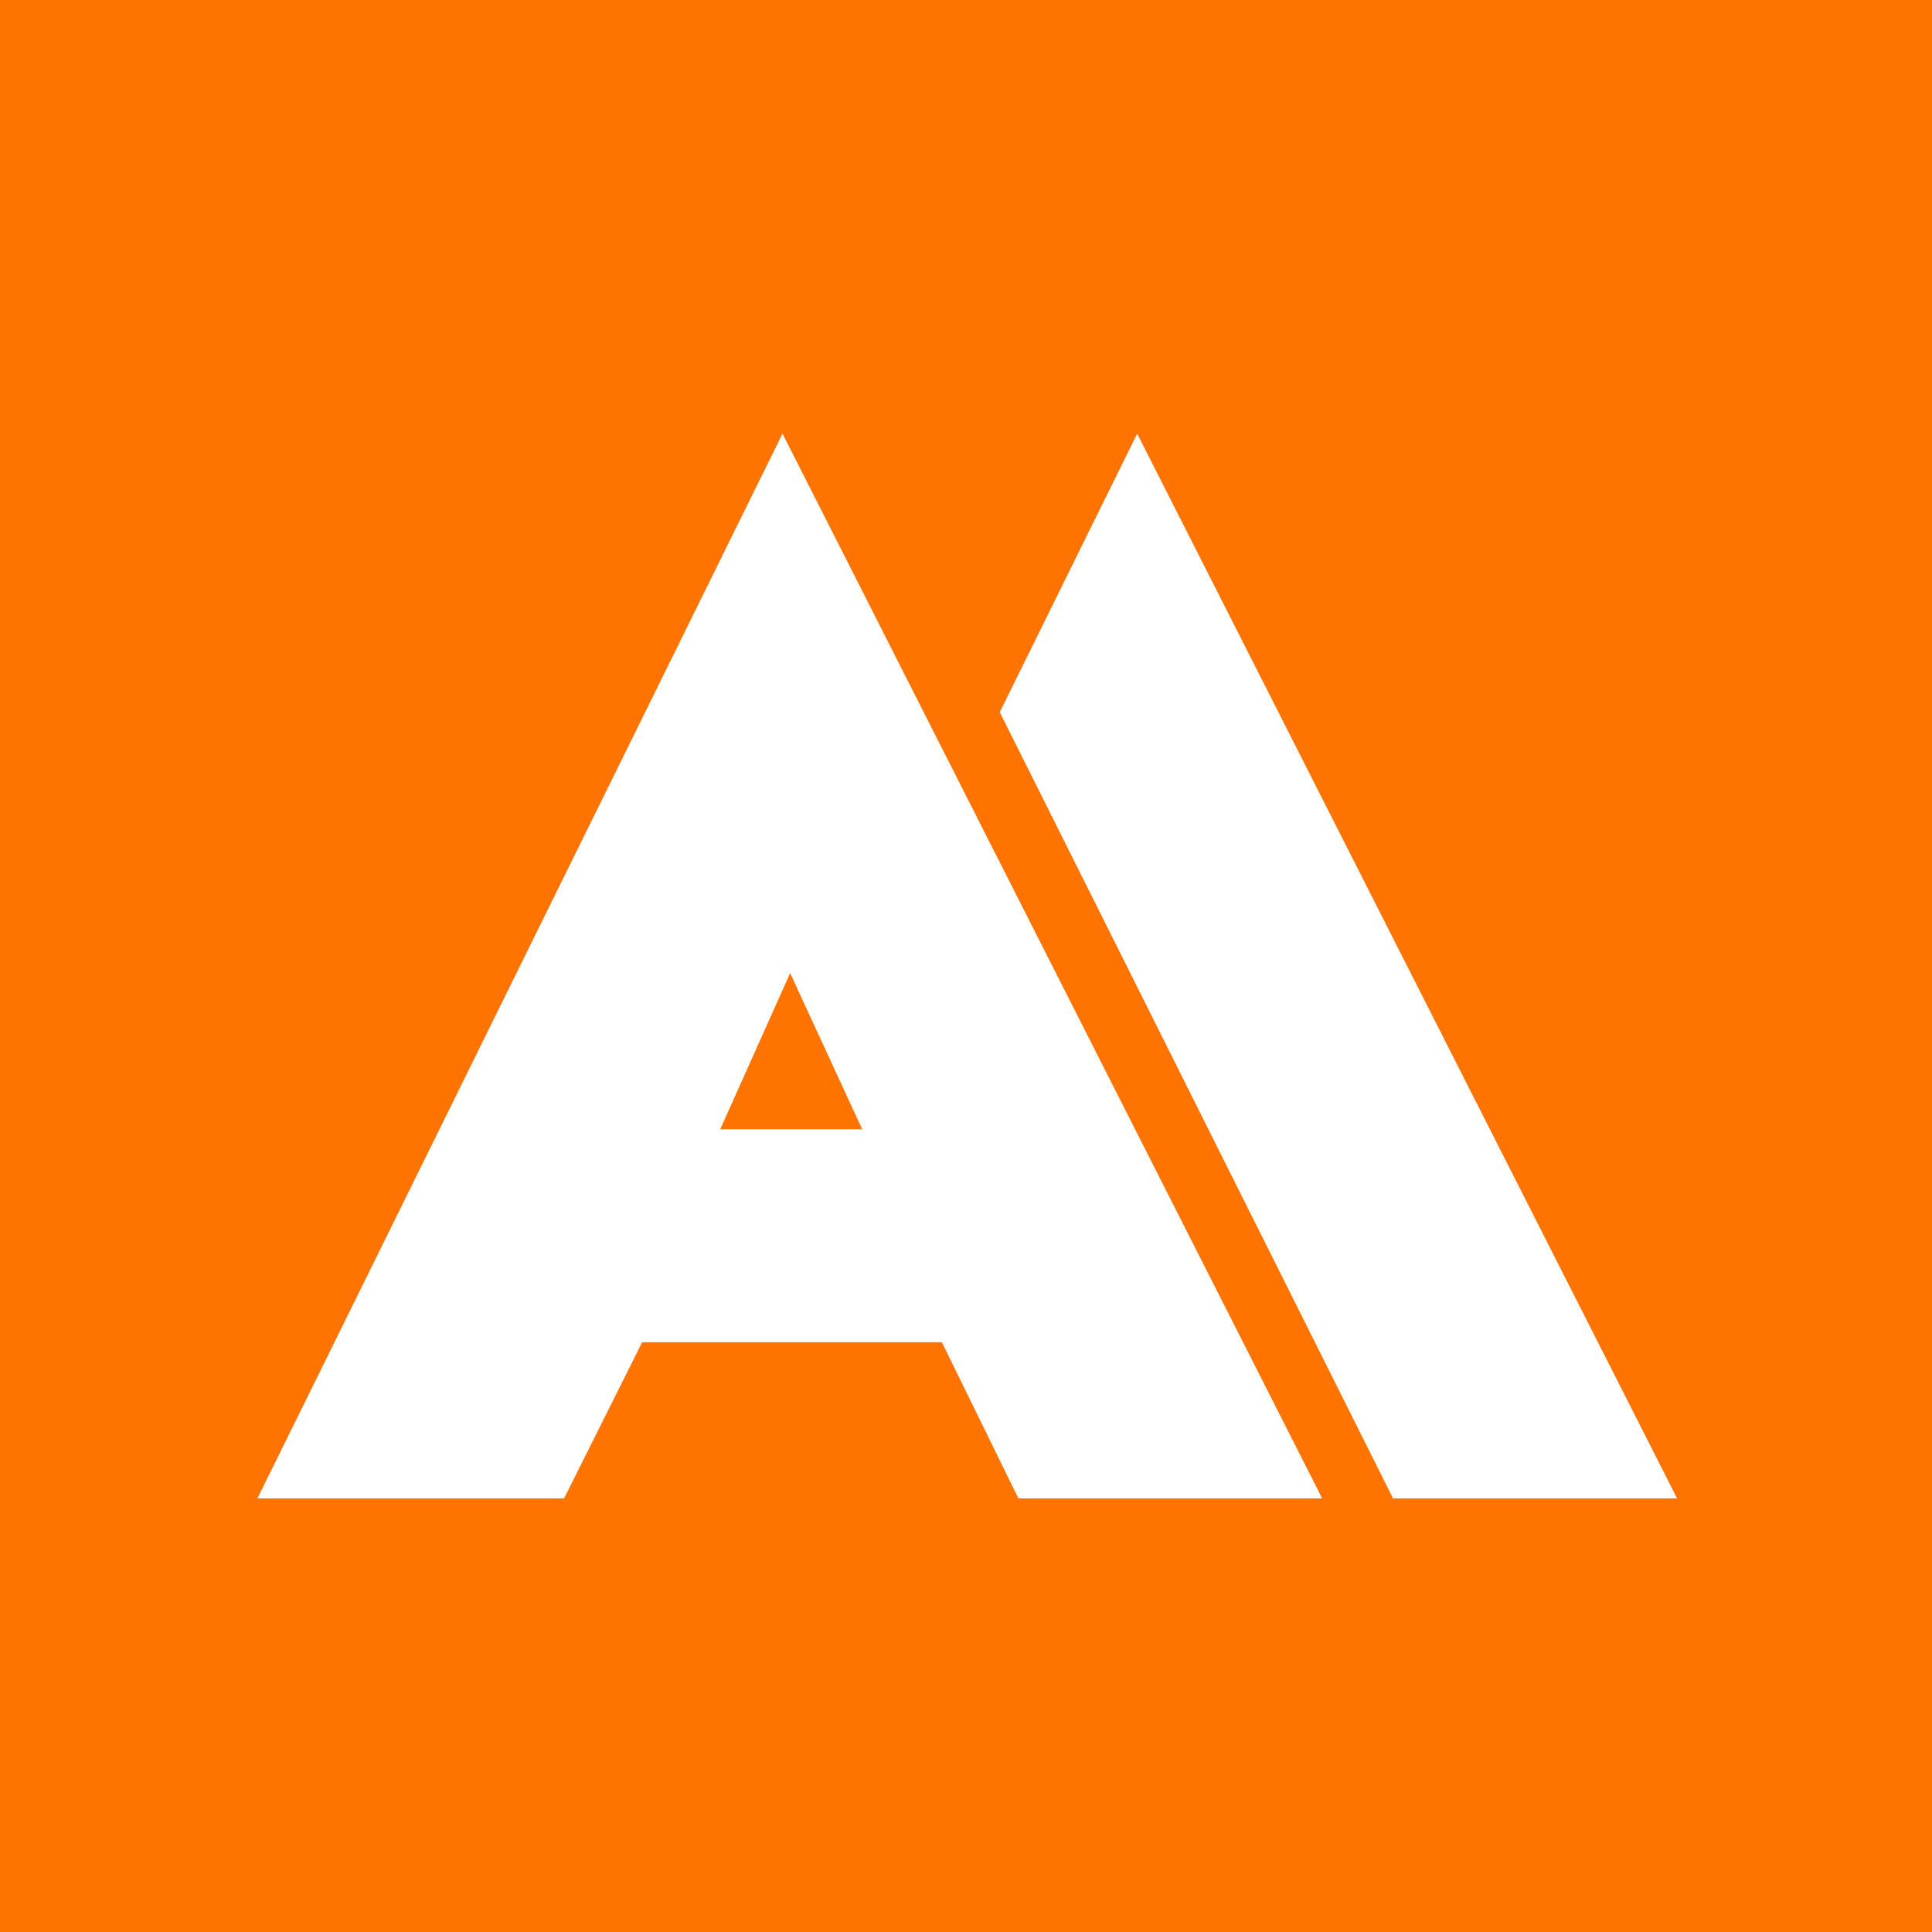
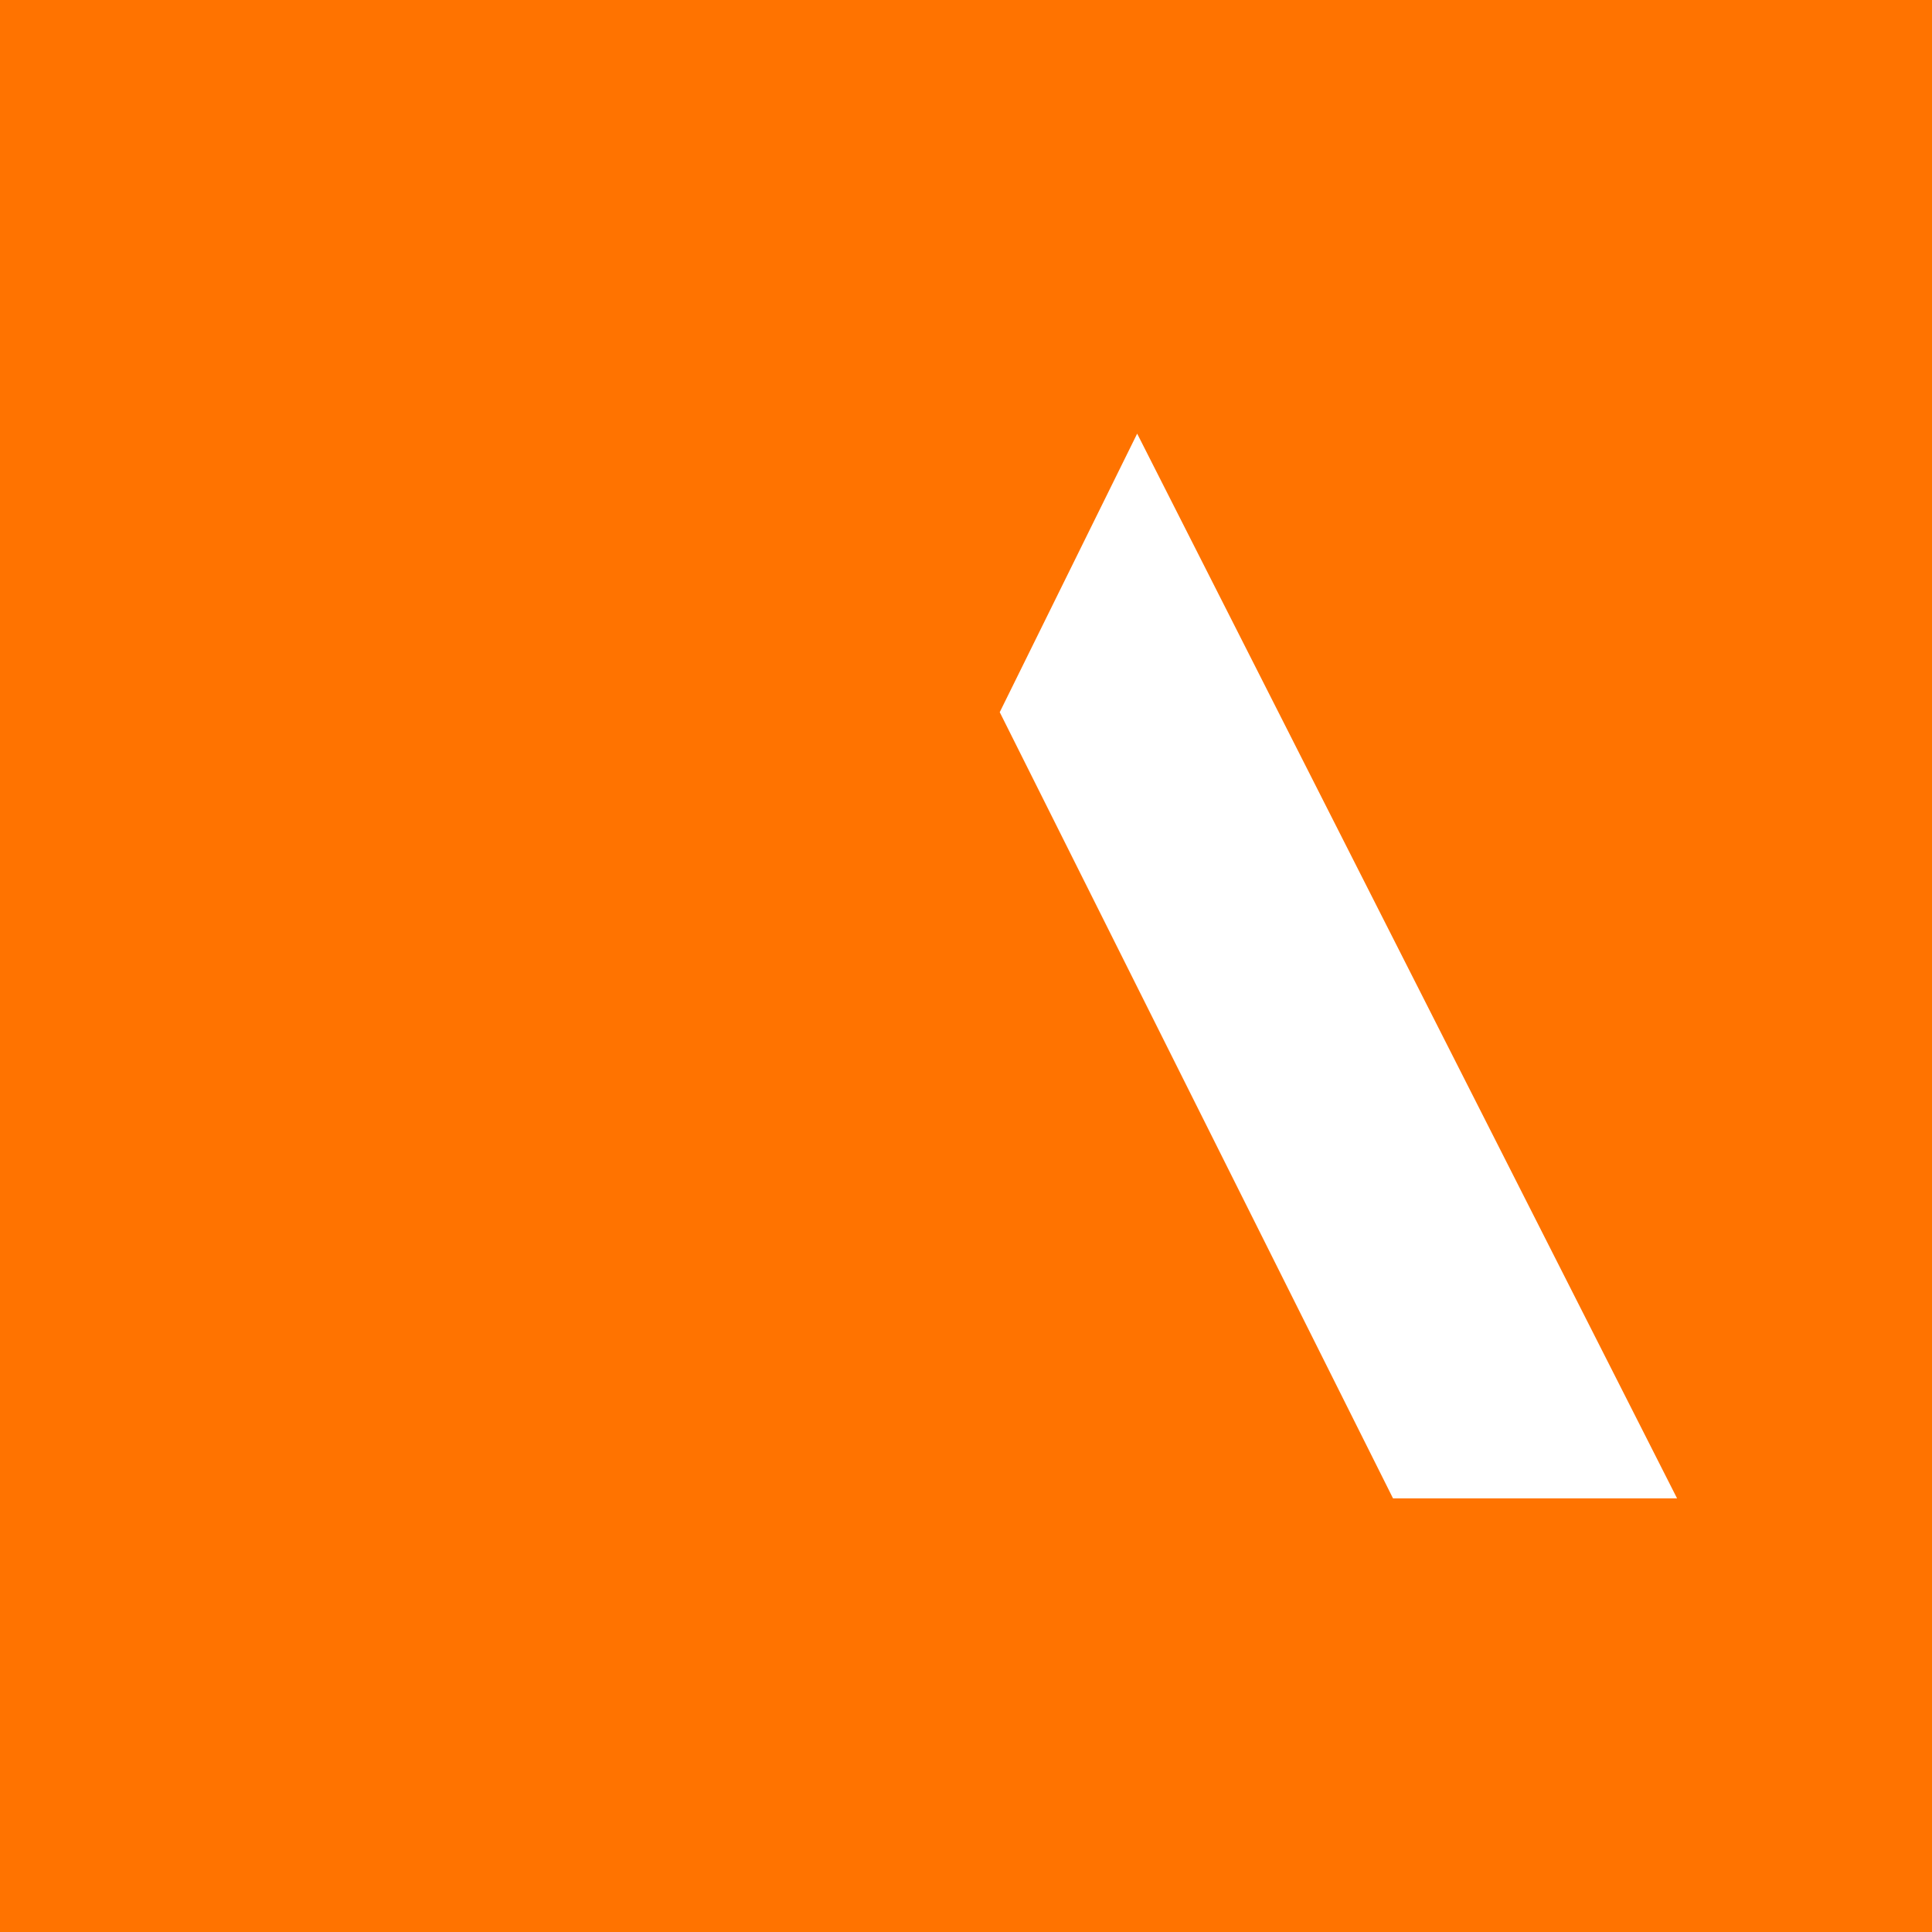
<svg xmlns="http://www.w3.org/2000/svg" width="1546" height="1546" viewBox="0 0 1546 1546" fill="none">
  <rect width="1546" height="1546" fill="#FF7300" />
-   <path d="M800 569.89L909.968 347L1342 1199H1114.7L800 569.89Z" fill="white" />
-   <path fill-rule="evenodd" clip-rule="evenodd" d="M206 1199L626.164 347L1058 1199H814.896L753.667 1074.04H513.856L451.376 1199H206ZM632.27 778.68L576.336 903.64H689.936L632.27 778.68Z" fill="white" />
+   <path d="M800 569.89L909.968 347L1342 1199H1114.7L800 569.89" fill="white" />
</svg>